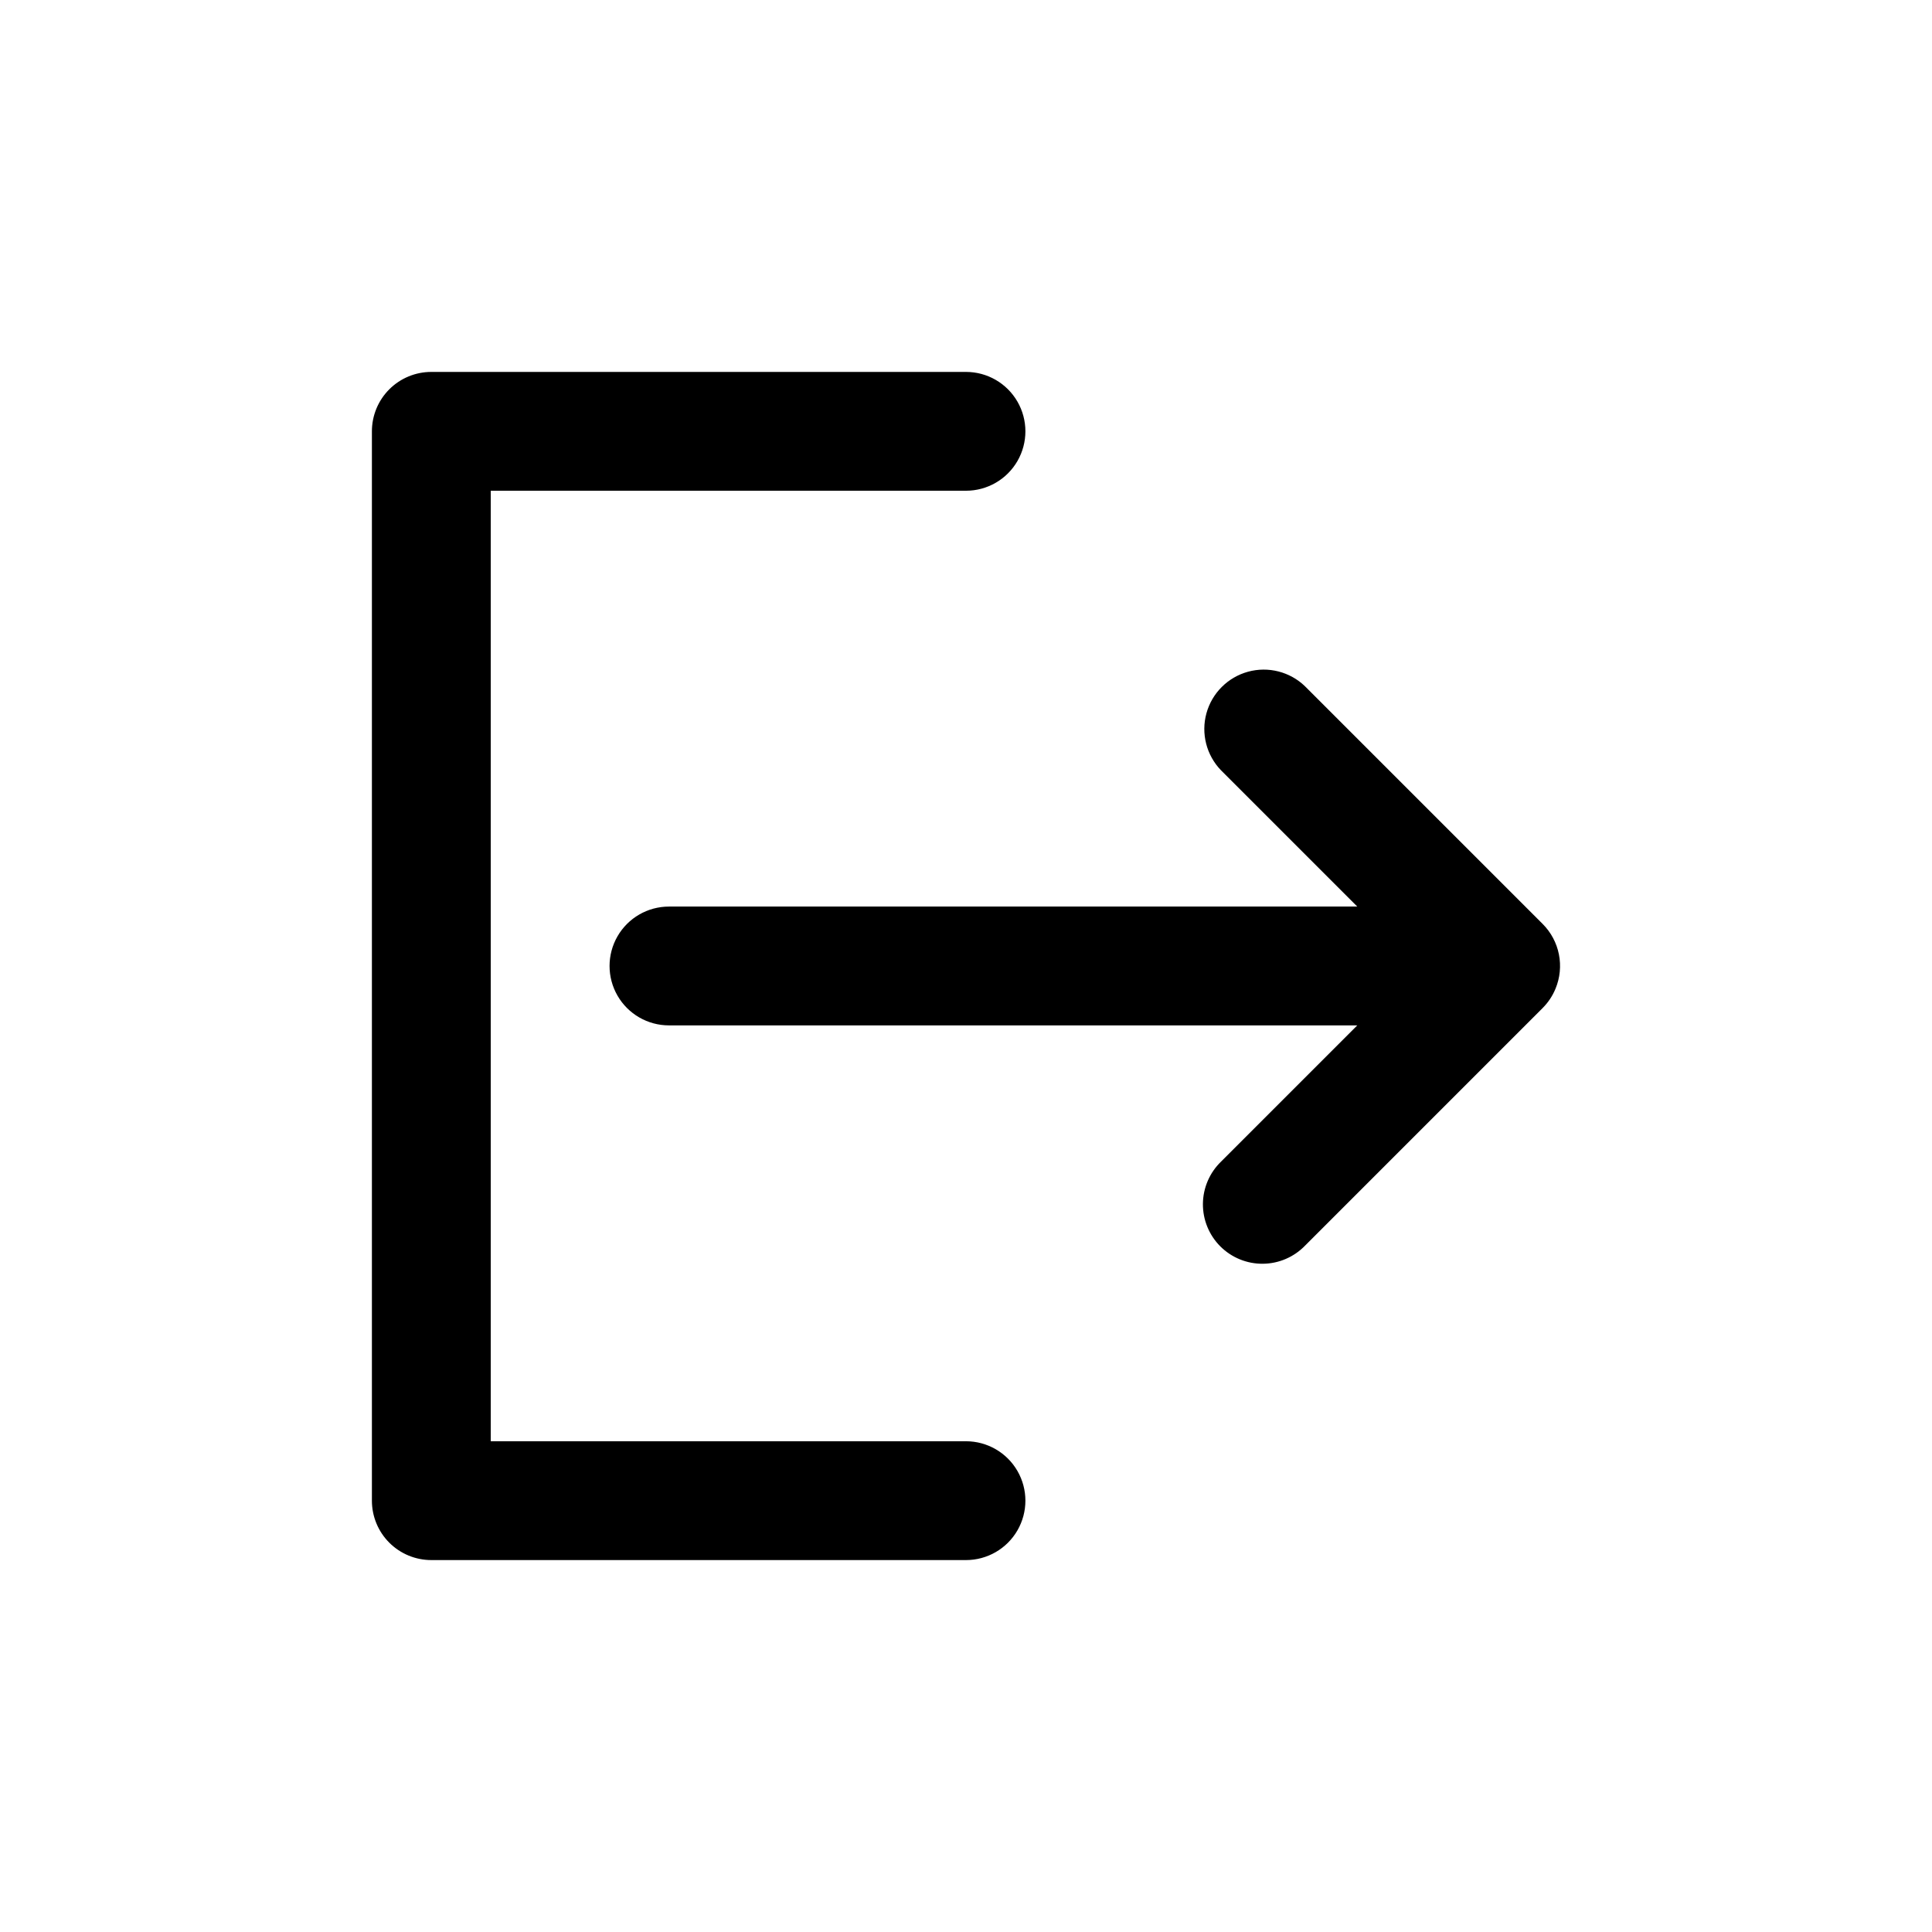
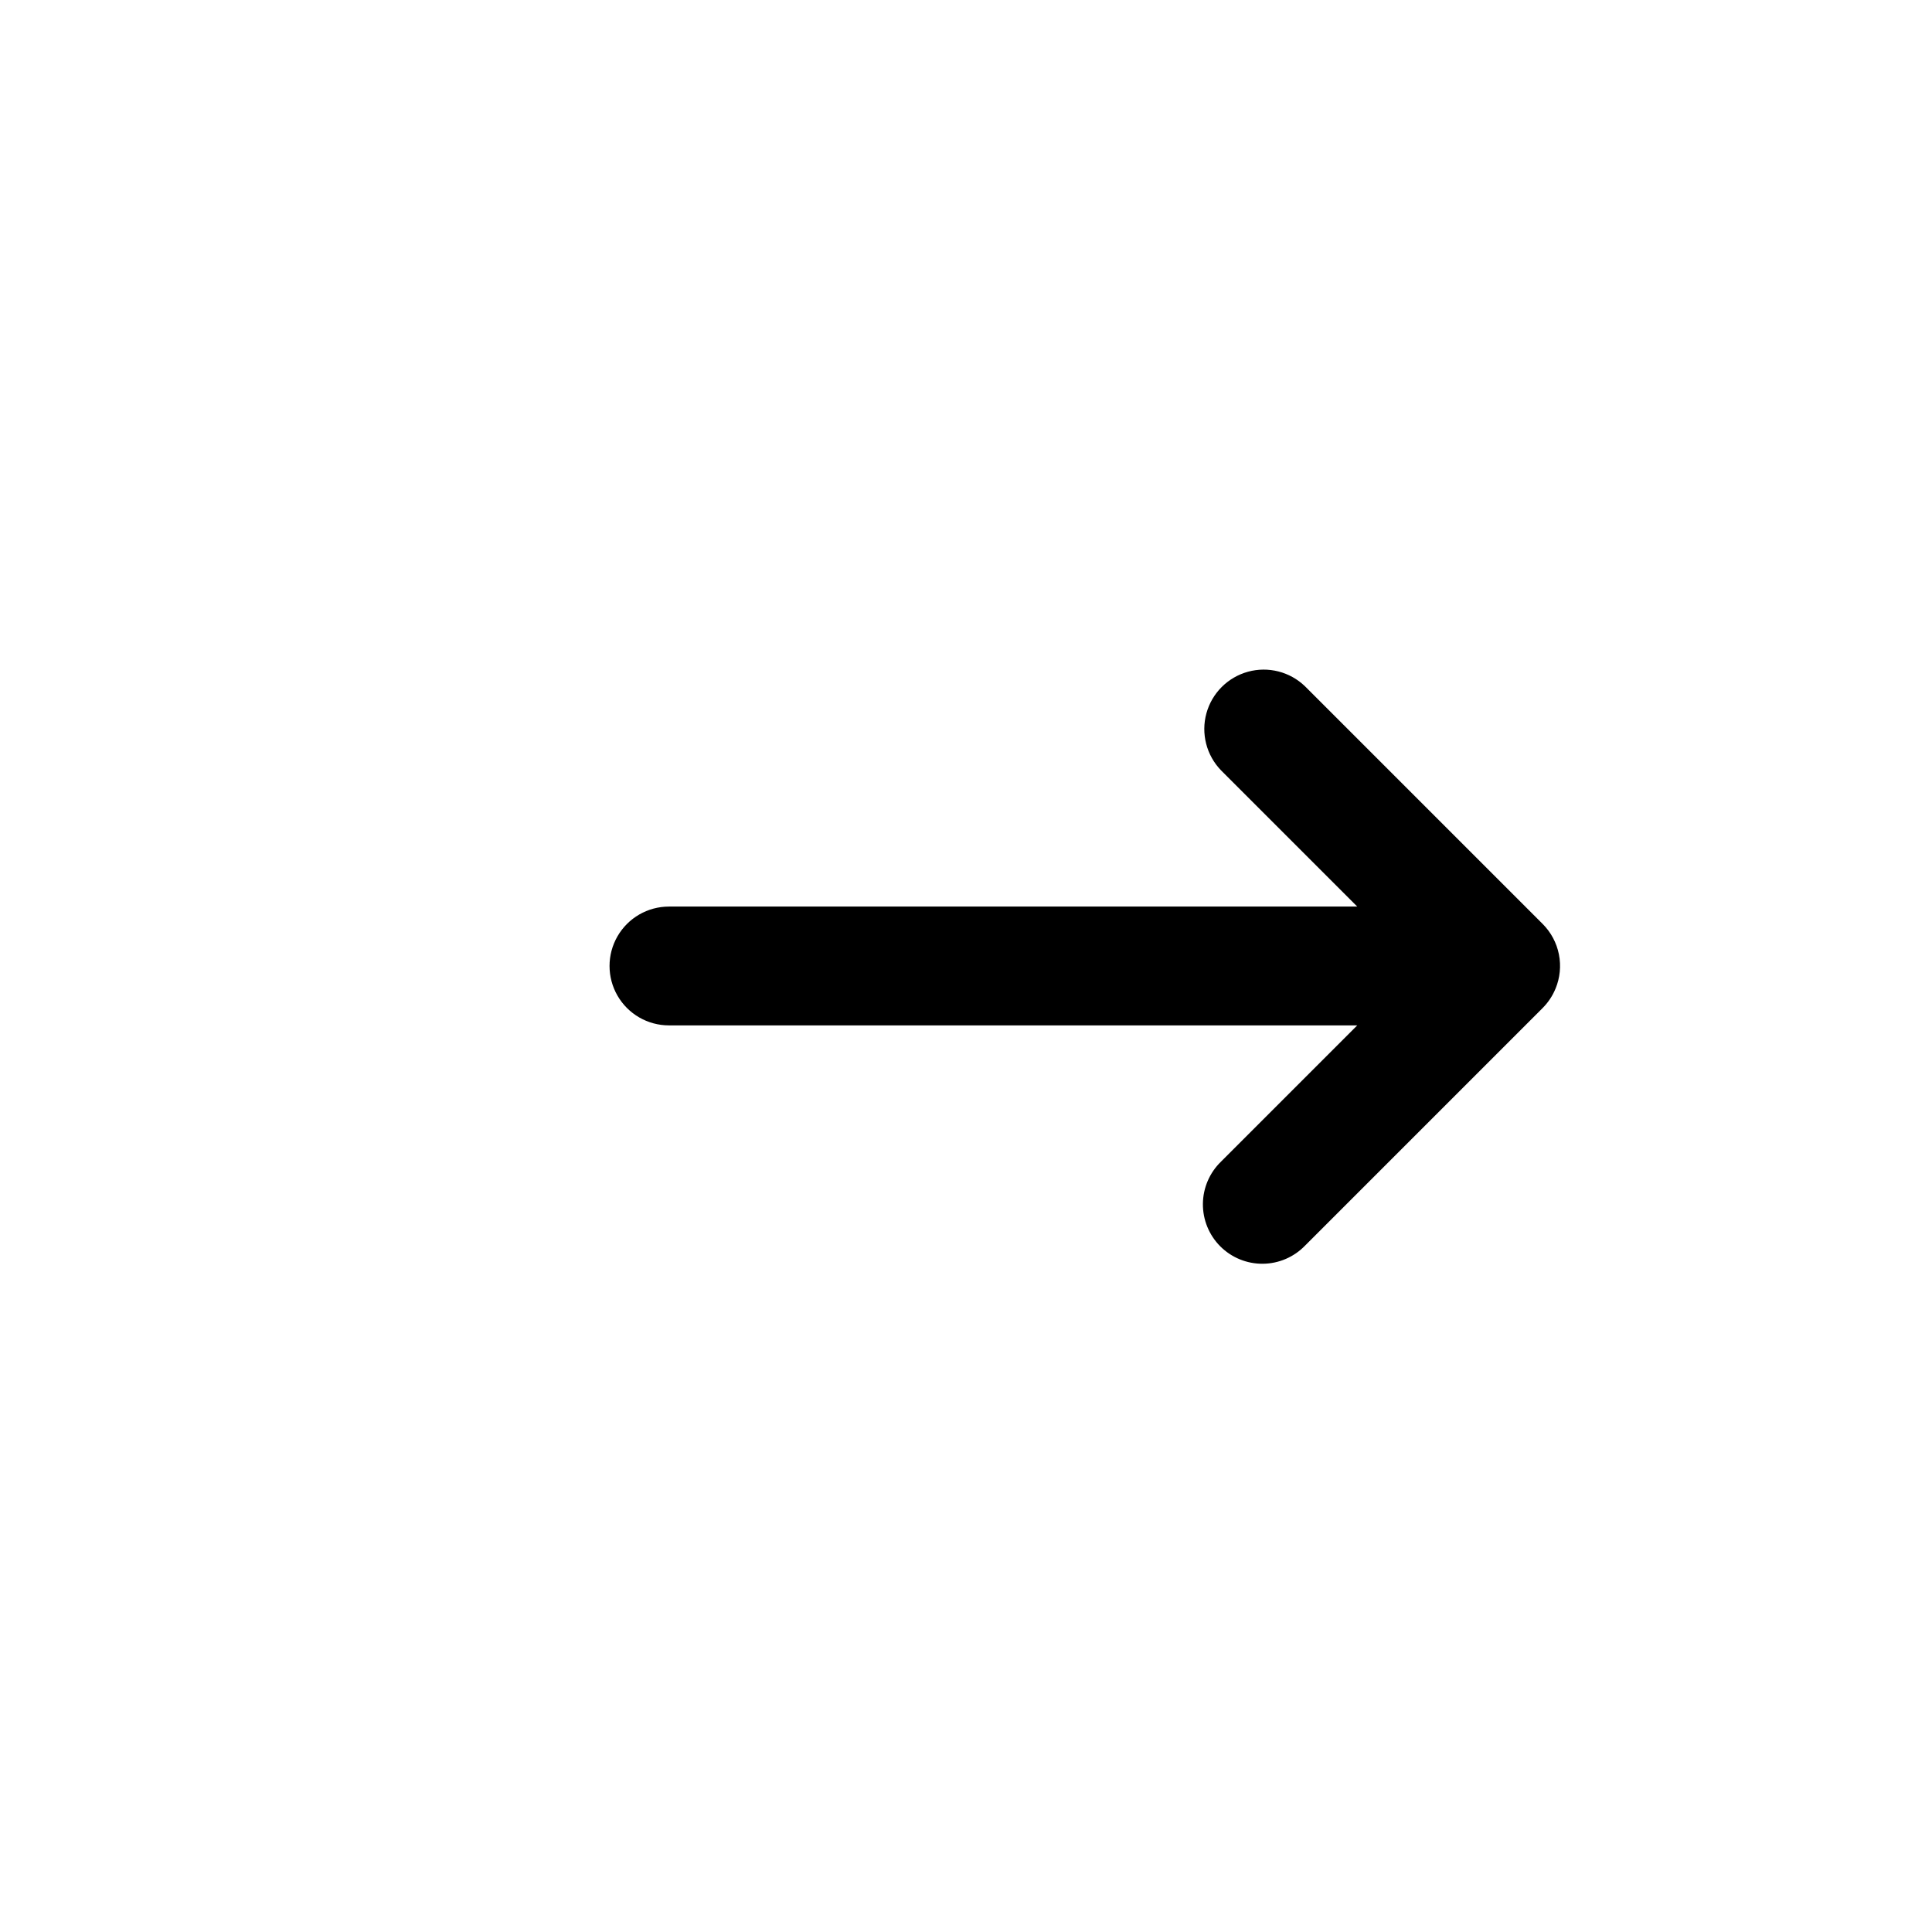
<svg xmlns="http://www.w3.org/2000/svg" fill="#000000" width="800px" height="800px" version="1.1" viewBox="144 144 512 512">
  <g>
-     <path d="m400 525.95h-125.95v-251.9h125.95c5.625 0 10.82-3 13.633-7.871 2.812-4.871 2.812-10.875 0-15.746-2.812-4.871-8.008-7.871-13.633-7.871h-141.7c-4.176 0-8.18 1.656-11.133 4.609s-4.609 6.957-4.609 11.133v283.39c0 4.176 1.656 8.18 4.609 11.133s6.957 4.609 11.133 4.609h141.7c5.625 0 10.82-3 13.633-7.871s2.812-10.871 0-15.742c-2.812-4.871-8.008-7.875-13.633-7.875z" />
-     <path d="m556.23 406.01c1.191-2.875 1.504-6.043 0.895-9.098-0.605-3.055-2.109-5.859-4.312-8.062l-62.977-62.977h0.004c-4-3.863-9.742-5.328-15.102-3.859-5.363 1.473-9.551 5.66-11.023 11.023-1.469 5.359 0 11.098 3.859 15.098l36.117 36.117h-182.41c-5.625 0-10.82 3-13.633 7.871s-2.812 10.875 0 15.746 8.008 7.871 13.633 7.871h182.41l-36.102 36.102c-3.035 2.934-4.766 6.965-4.805 11.188-0.035 4.223 1.625 8.285 4.609 11.27 2.988 2.984 7.047 4.648 11.27 4.609 4.227-0.035 8.258-1.766 11.191-4.805l62.977-62.977h-0.004c1.461-1.465 2.617-3.203 3.402-5.117z" />
+     <path d="m556.23 406.01c1.191-2.875 1.504-6.043 0.895-9.098-0.605-3.055-2.109-5.859-4.312-8.062l-62.977-62.977c-4-3.863-9.742-5.328-15.102-3.859-5.363 1.473-9.551 5.66-11.023 11.023-1.469 5.359 0 11.098 3.859 15.098l36.117 36.117h-182.41c-5.625 0-10.82 3-13.633 7.871s-2.812 10.875 0 15.746 8.008 7.871 13.633 7.871h182.41l-36.102 36.102c-3.035 2.934-4.766 6.965-4.805 11.188-0.035 4.223 1.625 8.285 4.609 11.27 2.988 2.984 7.047 4.648 11.27 4.609 4.227-0.035 8.258-1.766 11.191-4.805l62.977-62.977h-0.004c1.461-1.465 2.617-3.203 3.402-5.117z" />
  </g>
</svg>